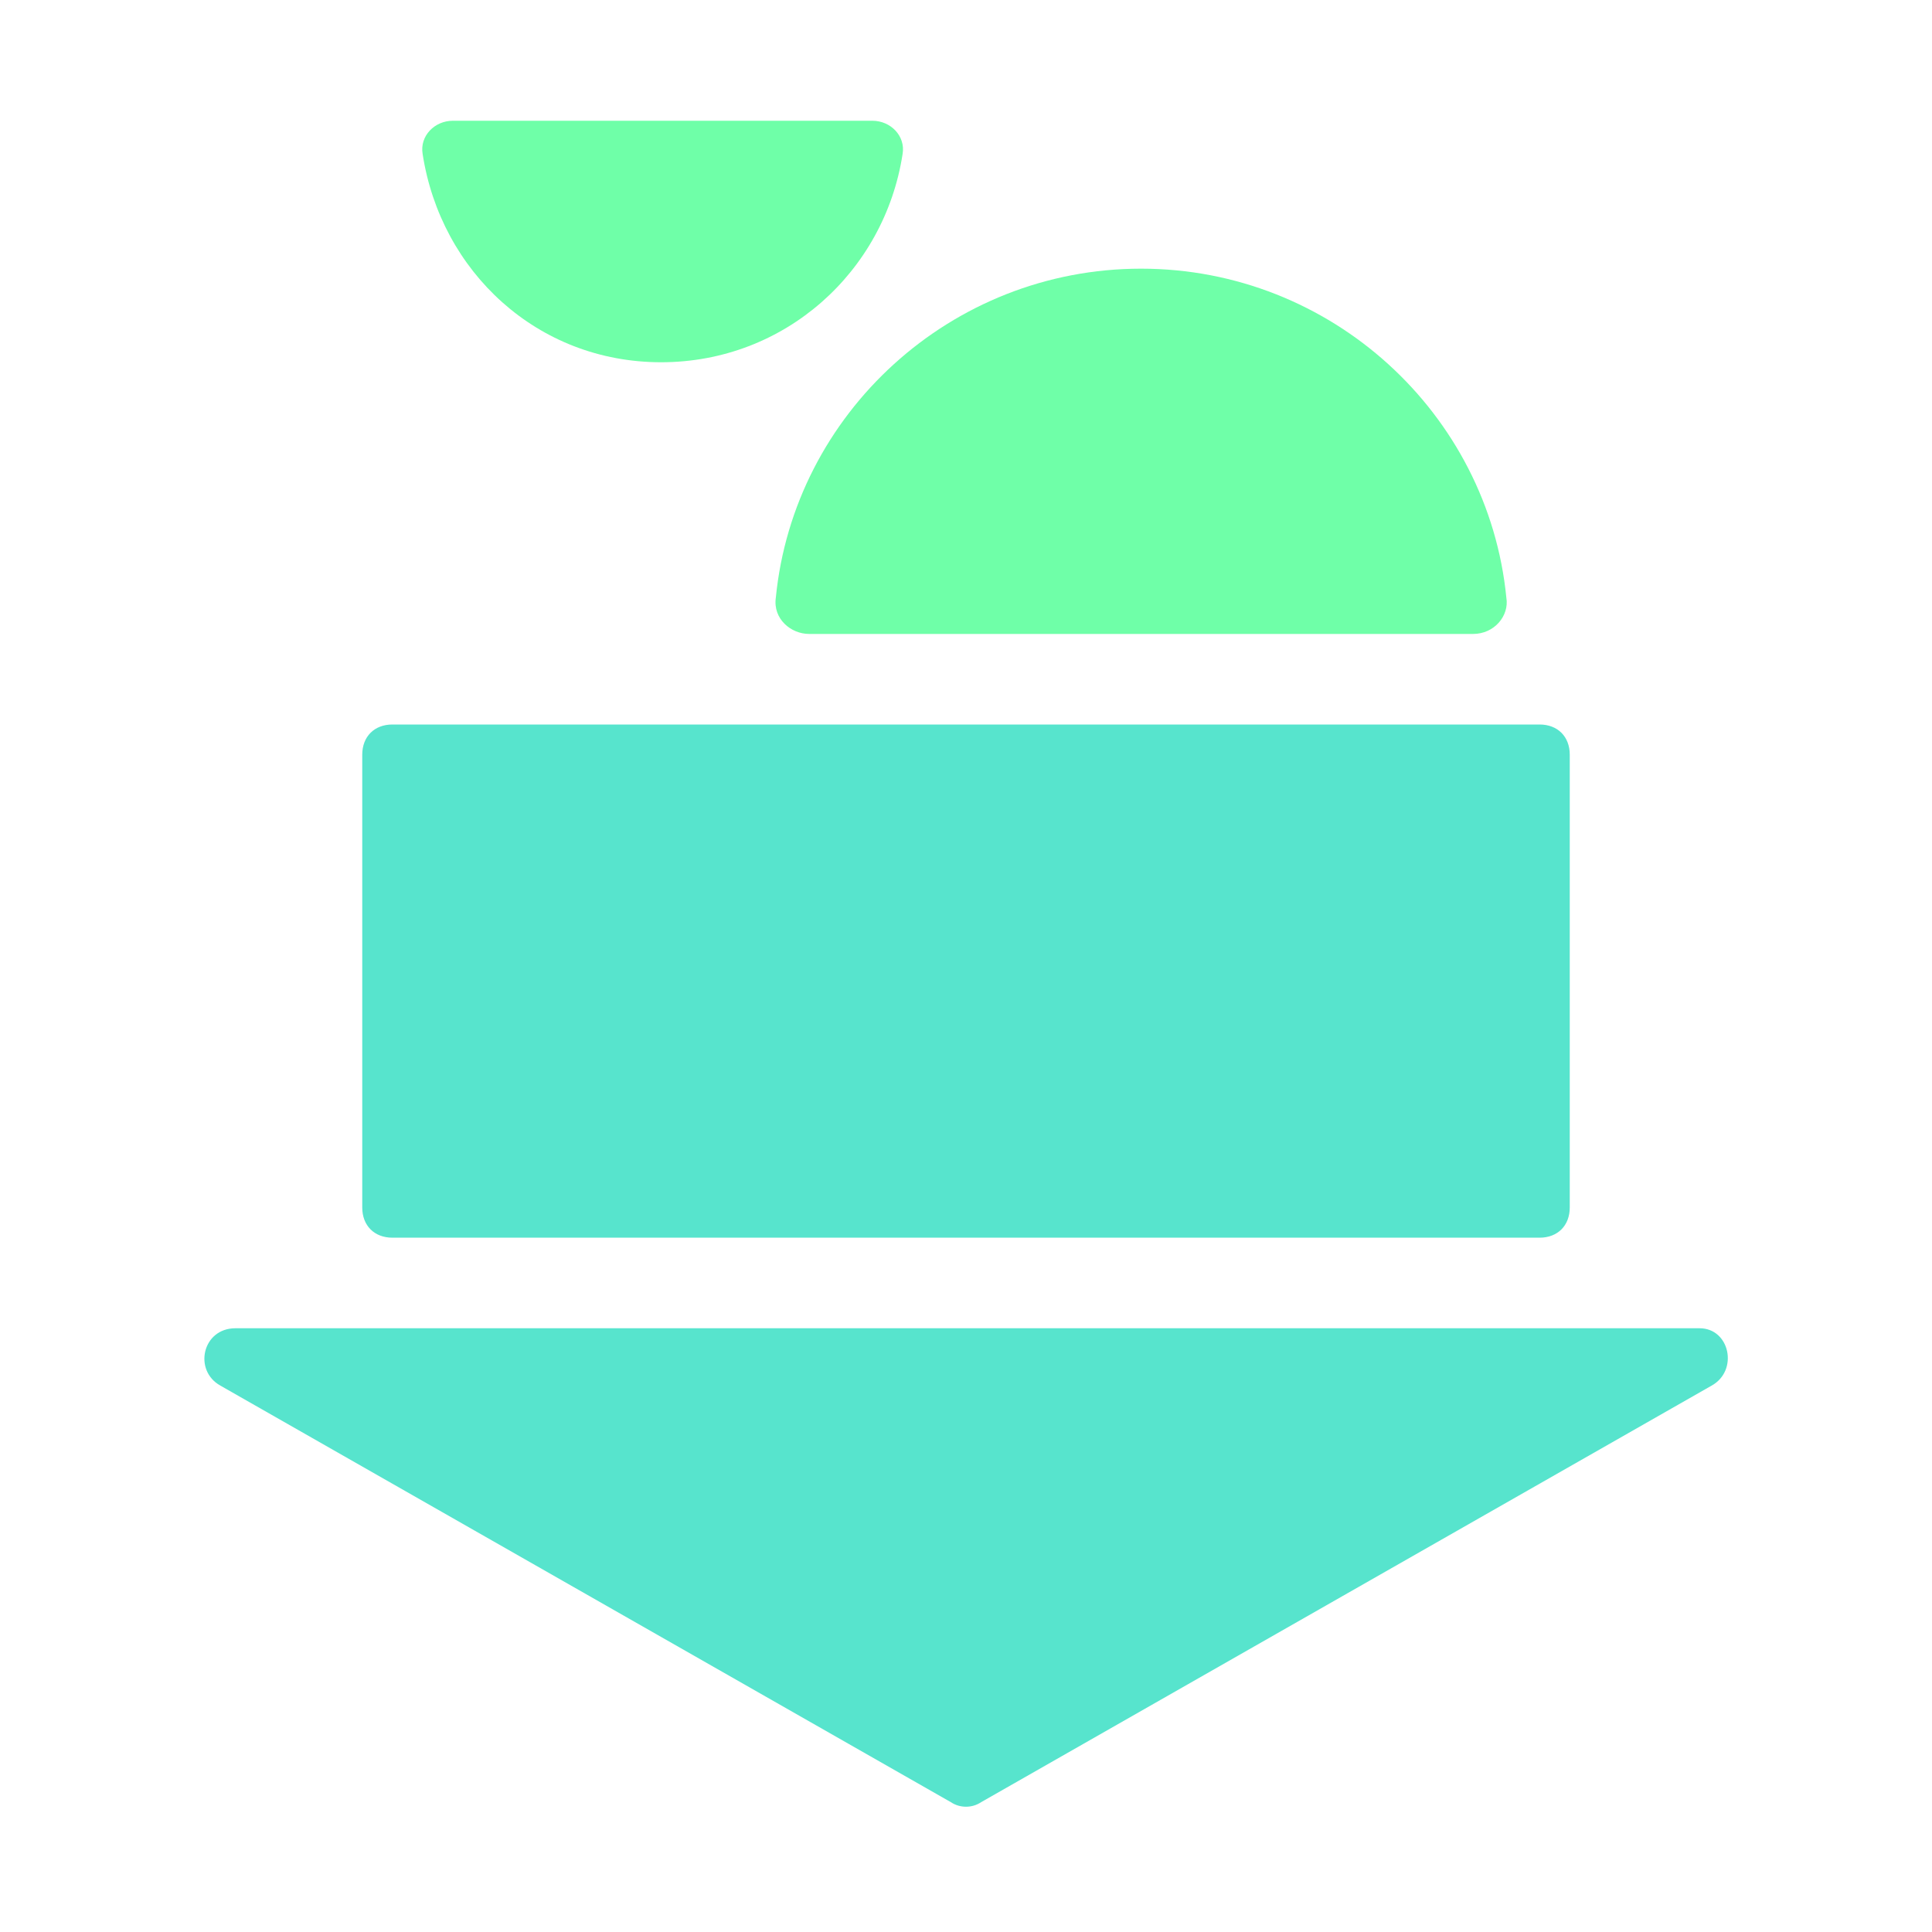
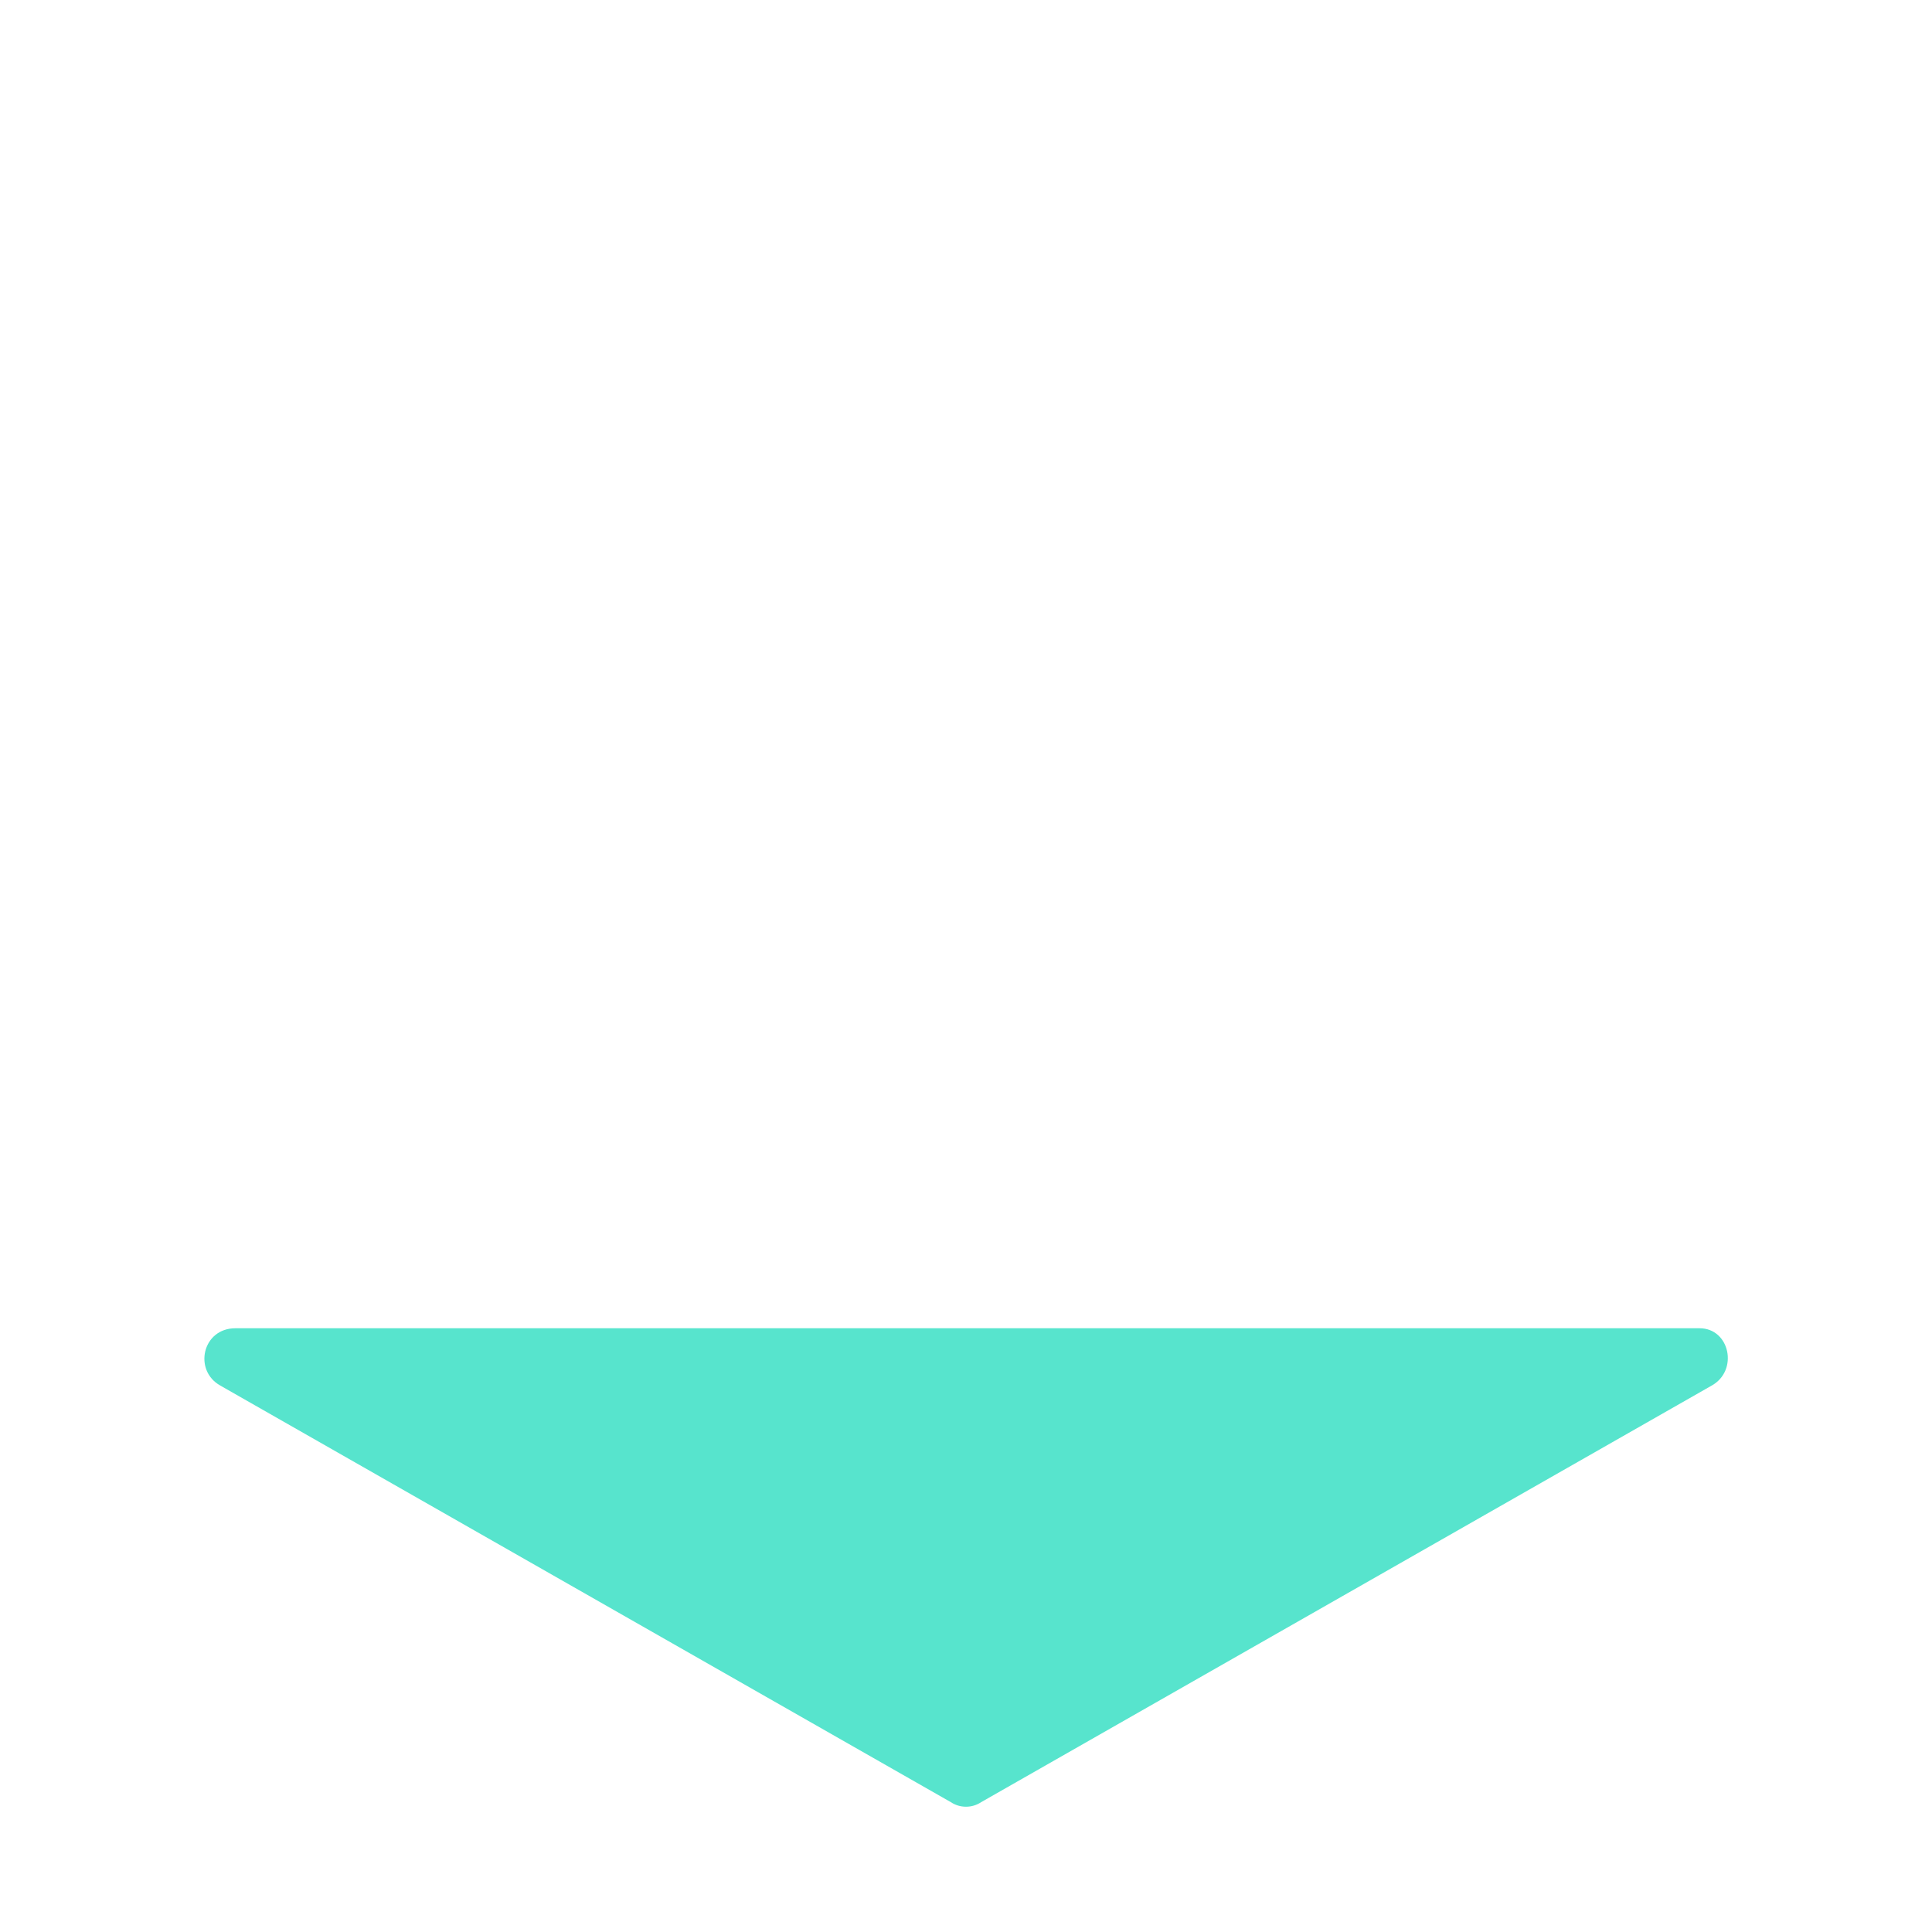
<svg xmlns="http://www.w3.org/2000/svg" width="96" height="96" viewBox="0 0 96 96" fill="none">
-   <path d="M73.2 31.5C74.25 31.5 75 30.6 74.85 29.7C73.95 20.55 66.15 13.35 56.7 13.35C47.25 13.35 39.45 20.55 38.55 29.7C38.4 30.75 39.3 31.5 40.2 31.5H73.2Z" fill="#6FFFA8" />
-   <path d="M43.35 6C44.25 6 45 6.75 44.85 7.65C43.95 13.5 39 18 32.85 18C26.7 18 21.9 13.5 21 7.65C20.85 6.75 21.6 6 22.5 6H43.35Z" fill="#6FFFA8" />
-   <path d="M76.5 61.5H19.5C18.6 61.5 18 60.9 18 60V37.5C18 36.6 18.6 36 19.5 36H76.5C77.4 36 78 36.6 78 37.5V60C78 60.9 77.4 61.5 76.5 61.5Z" fill="#57E4CD" />
  <path d="M85.05 68.85L48.75 89.55C48.3 89.85 47.7 89.85 47.25 89.55L10.95 68.85C9.6 68.1 10.05 66 11.7 66H84.45C85.95 66 86.4 68.1 85.05 68.85Z" fill="#57E4CD" />
</svg>